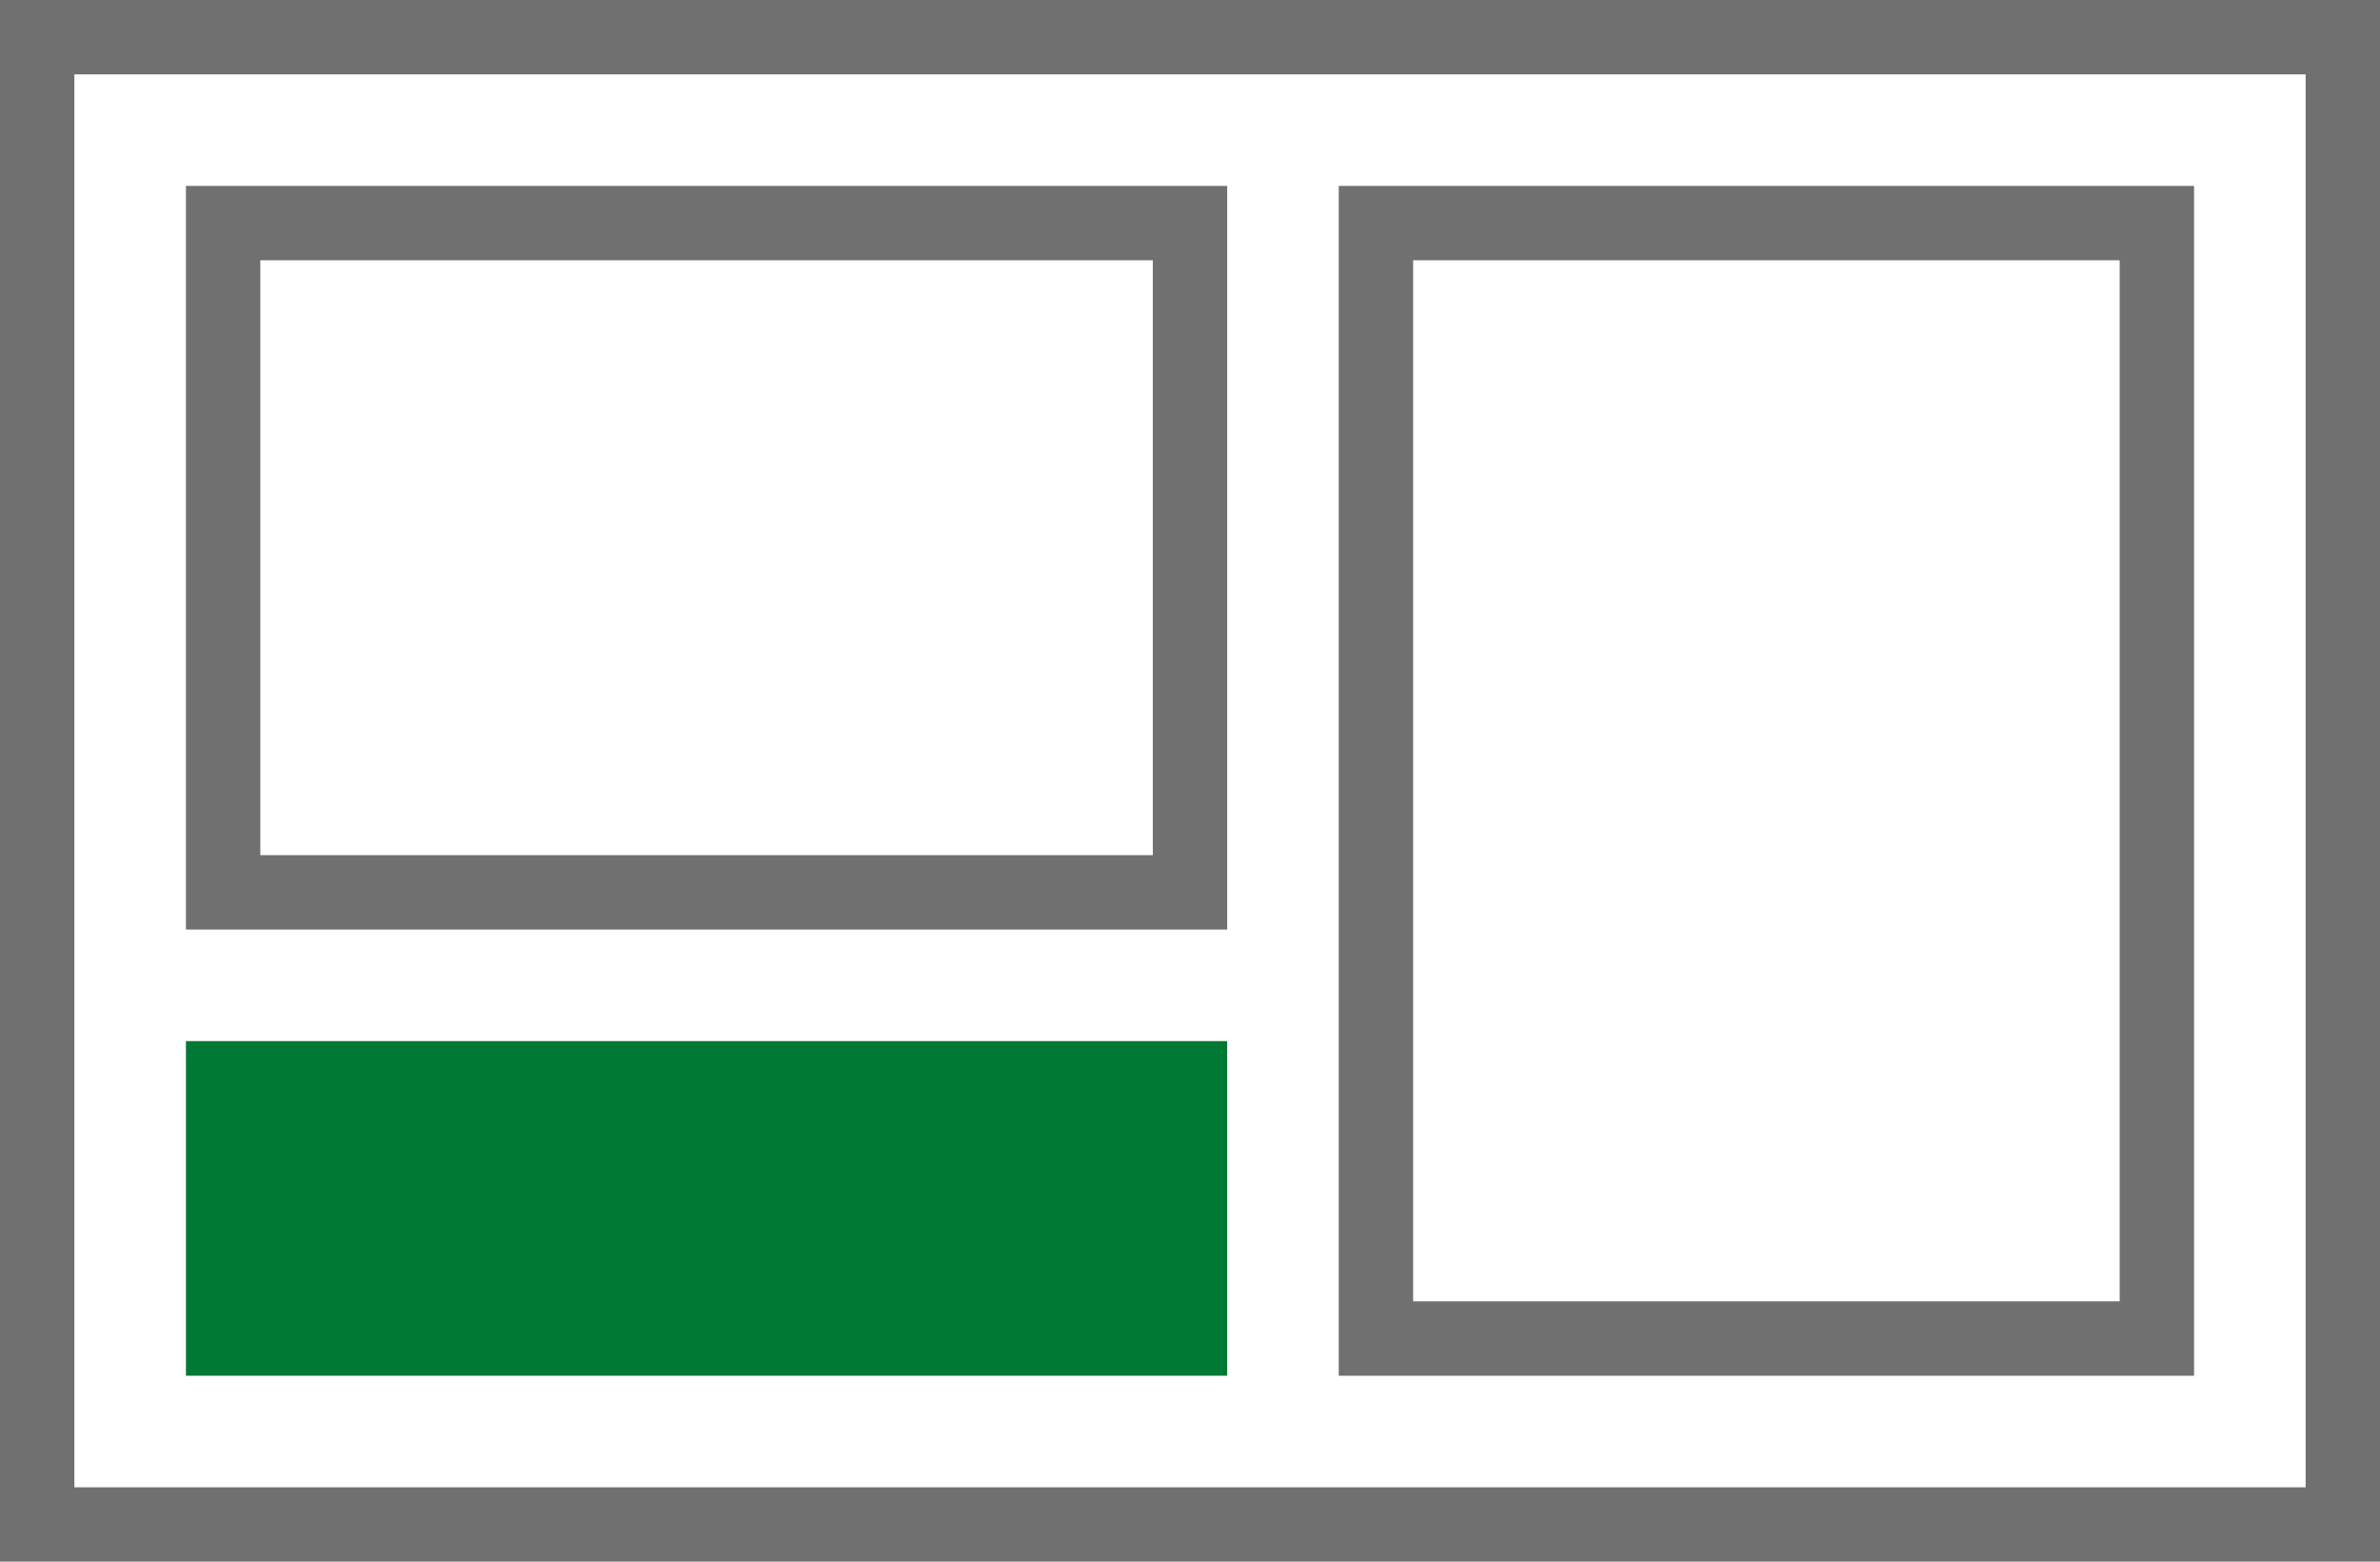
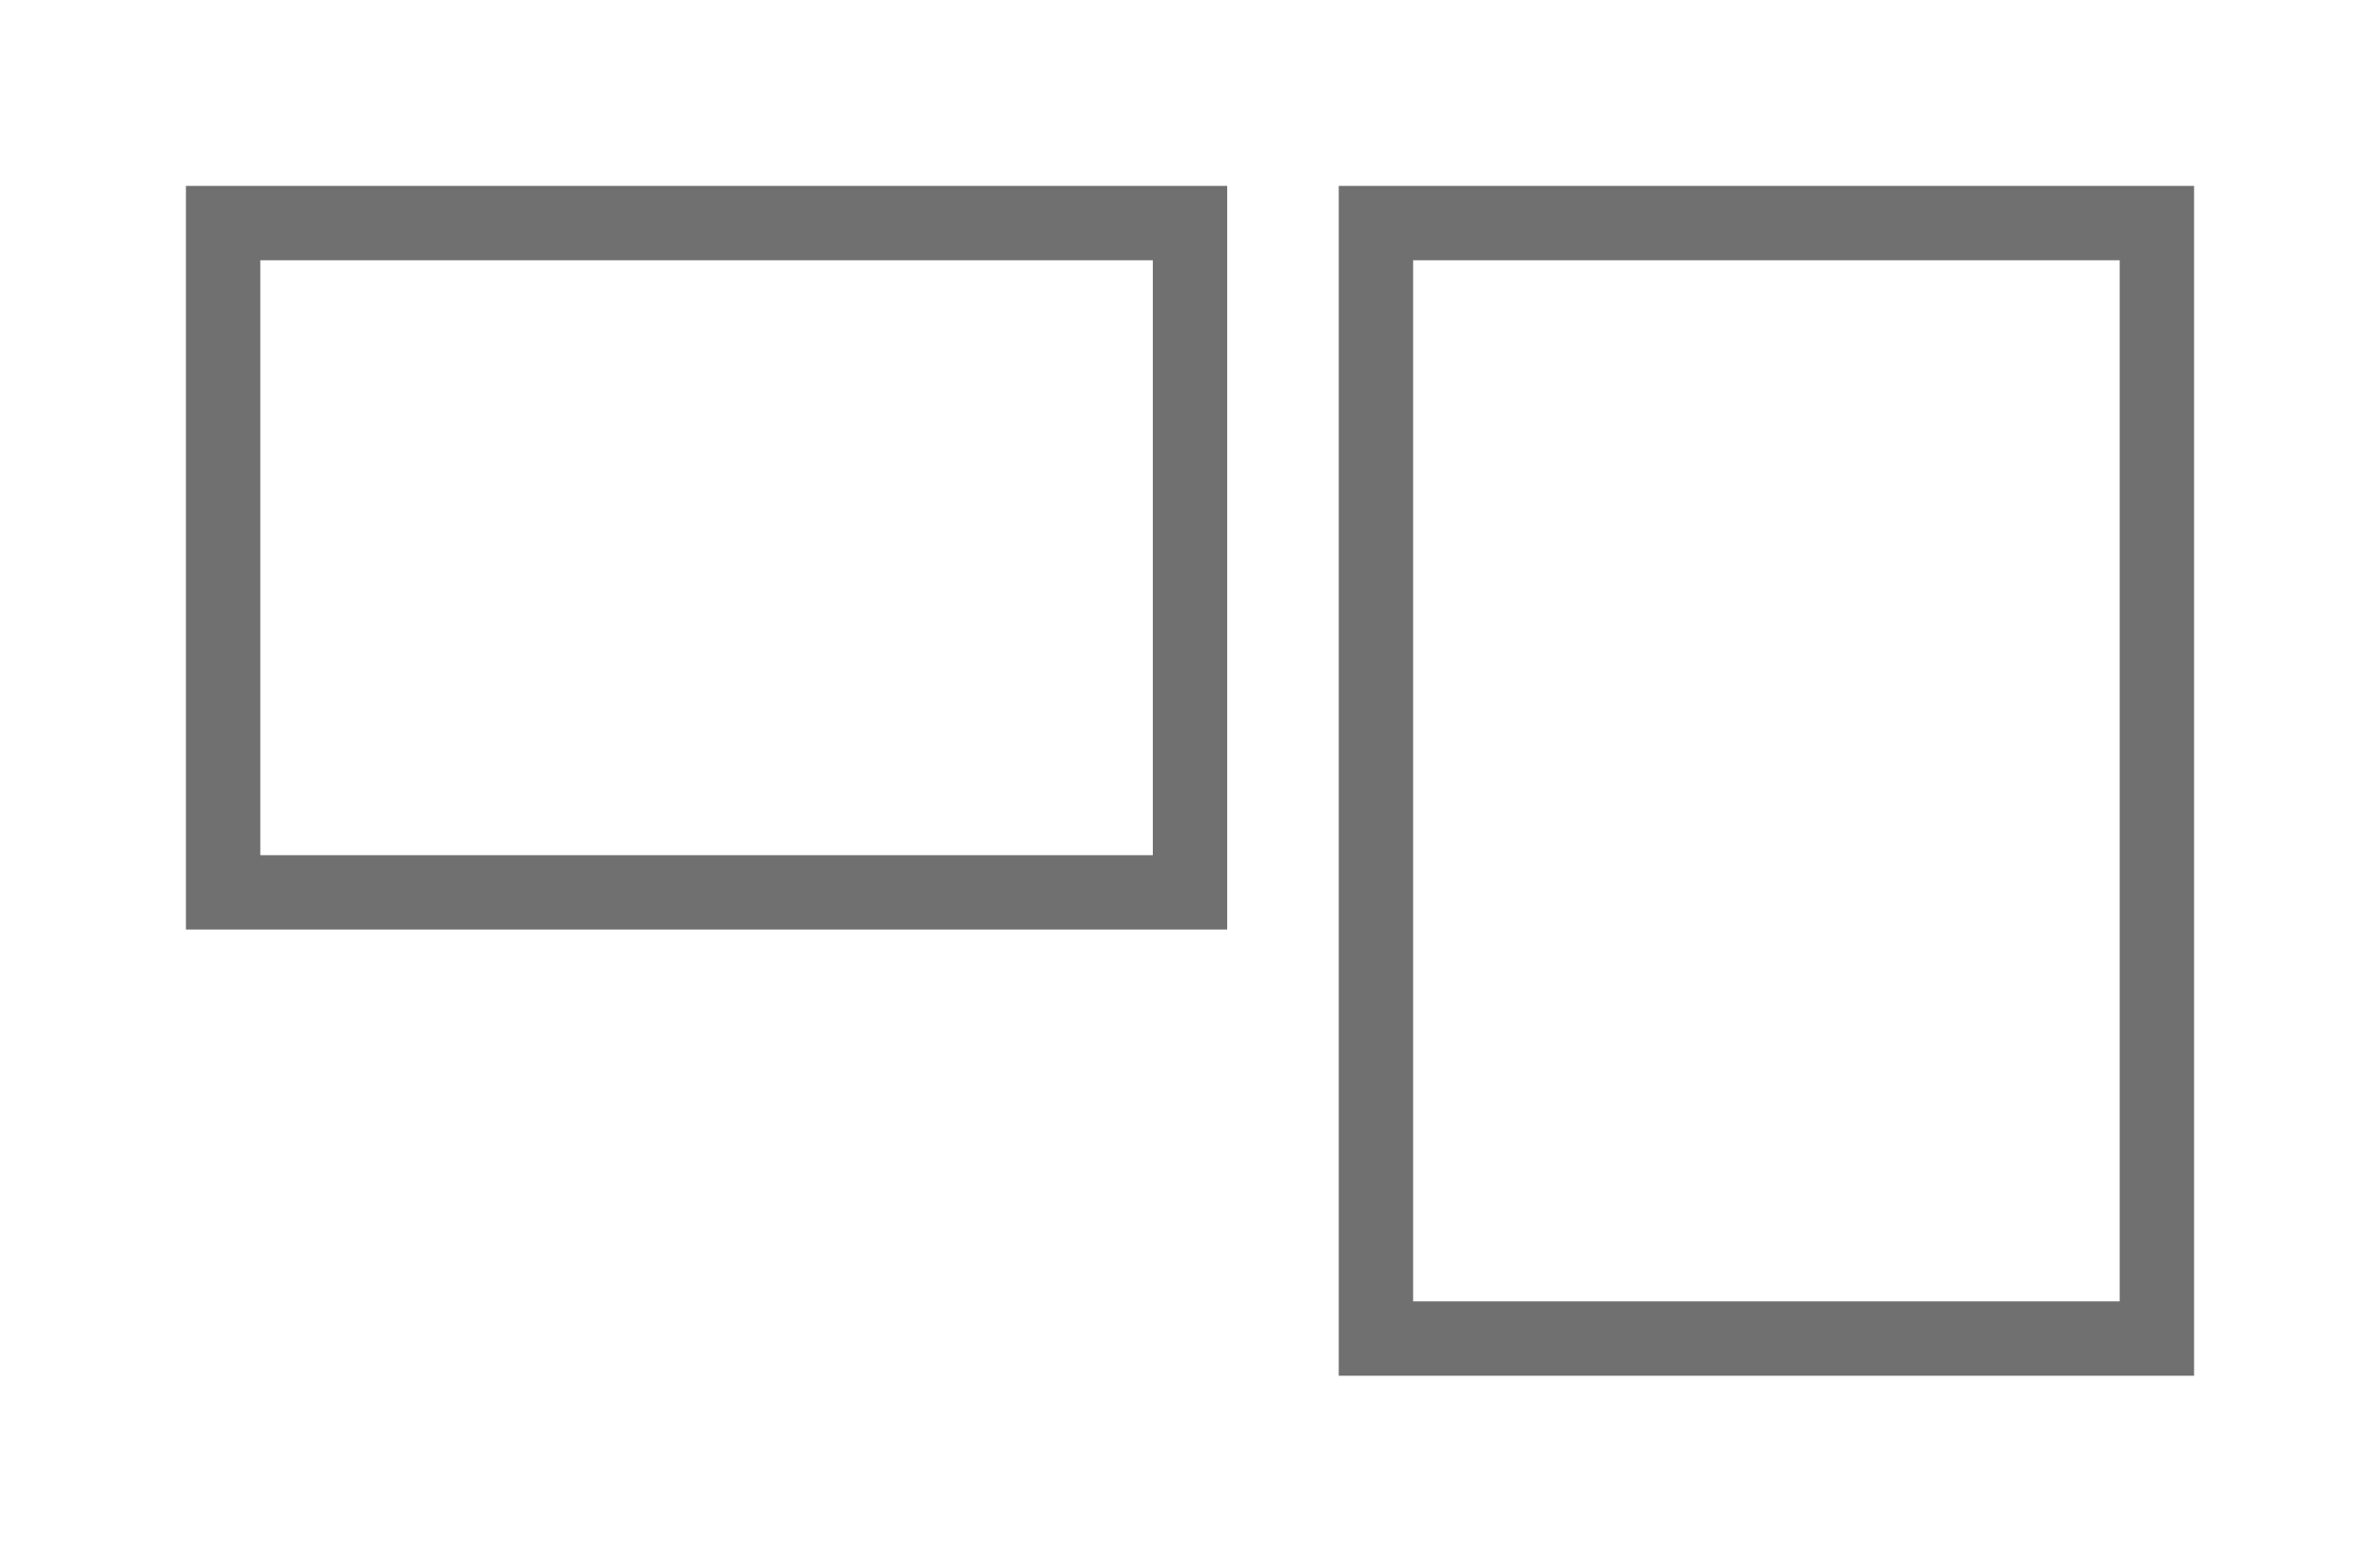
<svg xmlns="http://www.w3.org/2000/svg" width="64" height="42" viewBox="0 0 64 42">
  <g fill="#fff" stroke="#707070" stroke-width="2">
    <path stroke="none" d="M0 0h64v42H0z" />
-     <path fill="none" d="M1 1h62v40H1z" />
  </g>
  <g fill="#fff" stroke="#707070" stroke-width="2">
-     <path stroke="none" d="M5 5h28v20H5z" />
    <path fill="none" d="M6 6h26v18H6z" />
  </g>
-   <path fill="#007934" d="M5 28h28v9H5z" />
  <g fill="#fff" stroke="#707070" stroke-width="2">
-     <path stroke="none" d="M36 5h23v32H36z" />
    <path fill="none" d="M37 6h21v30H37z" />
  </g>
</svg>